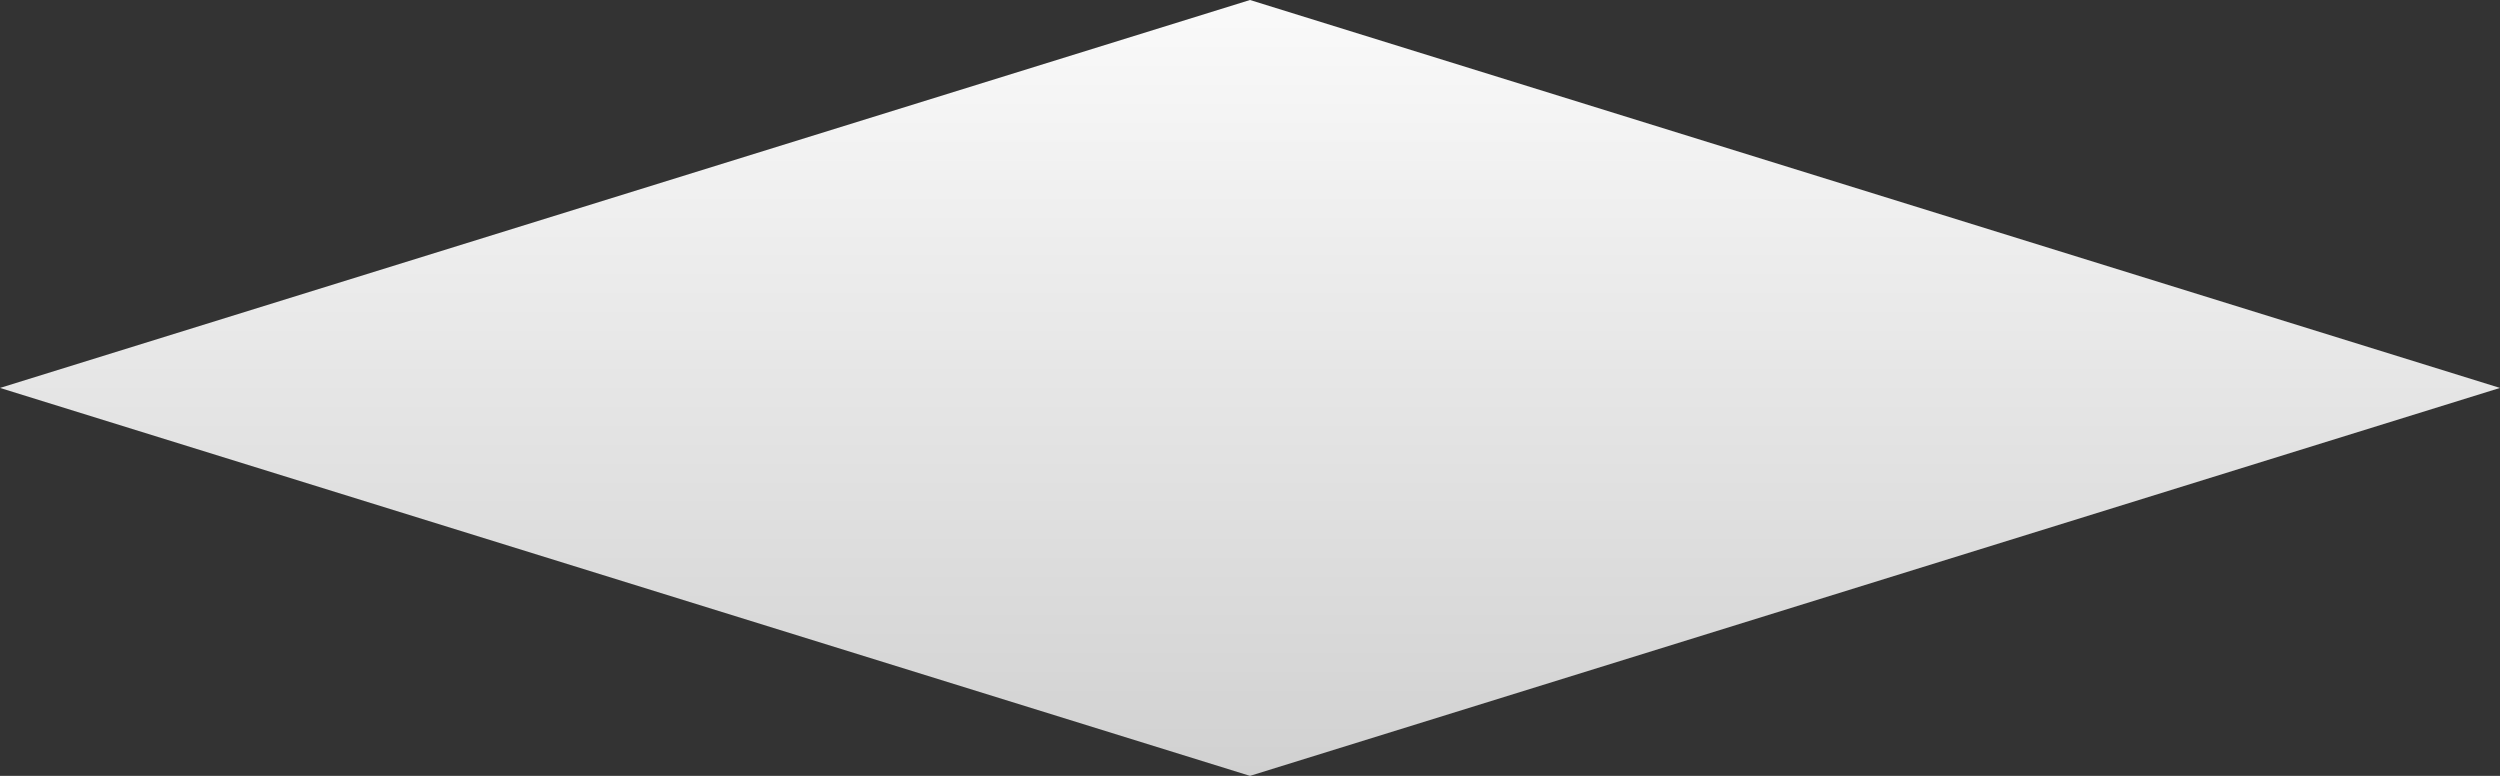
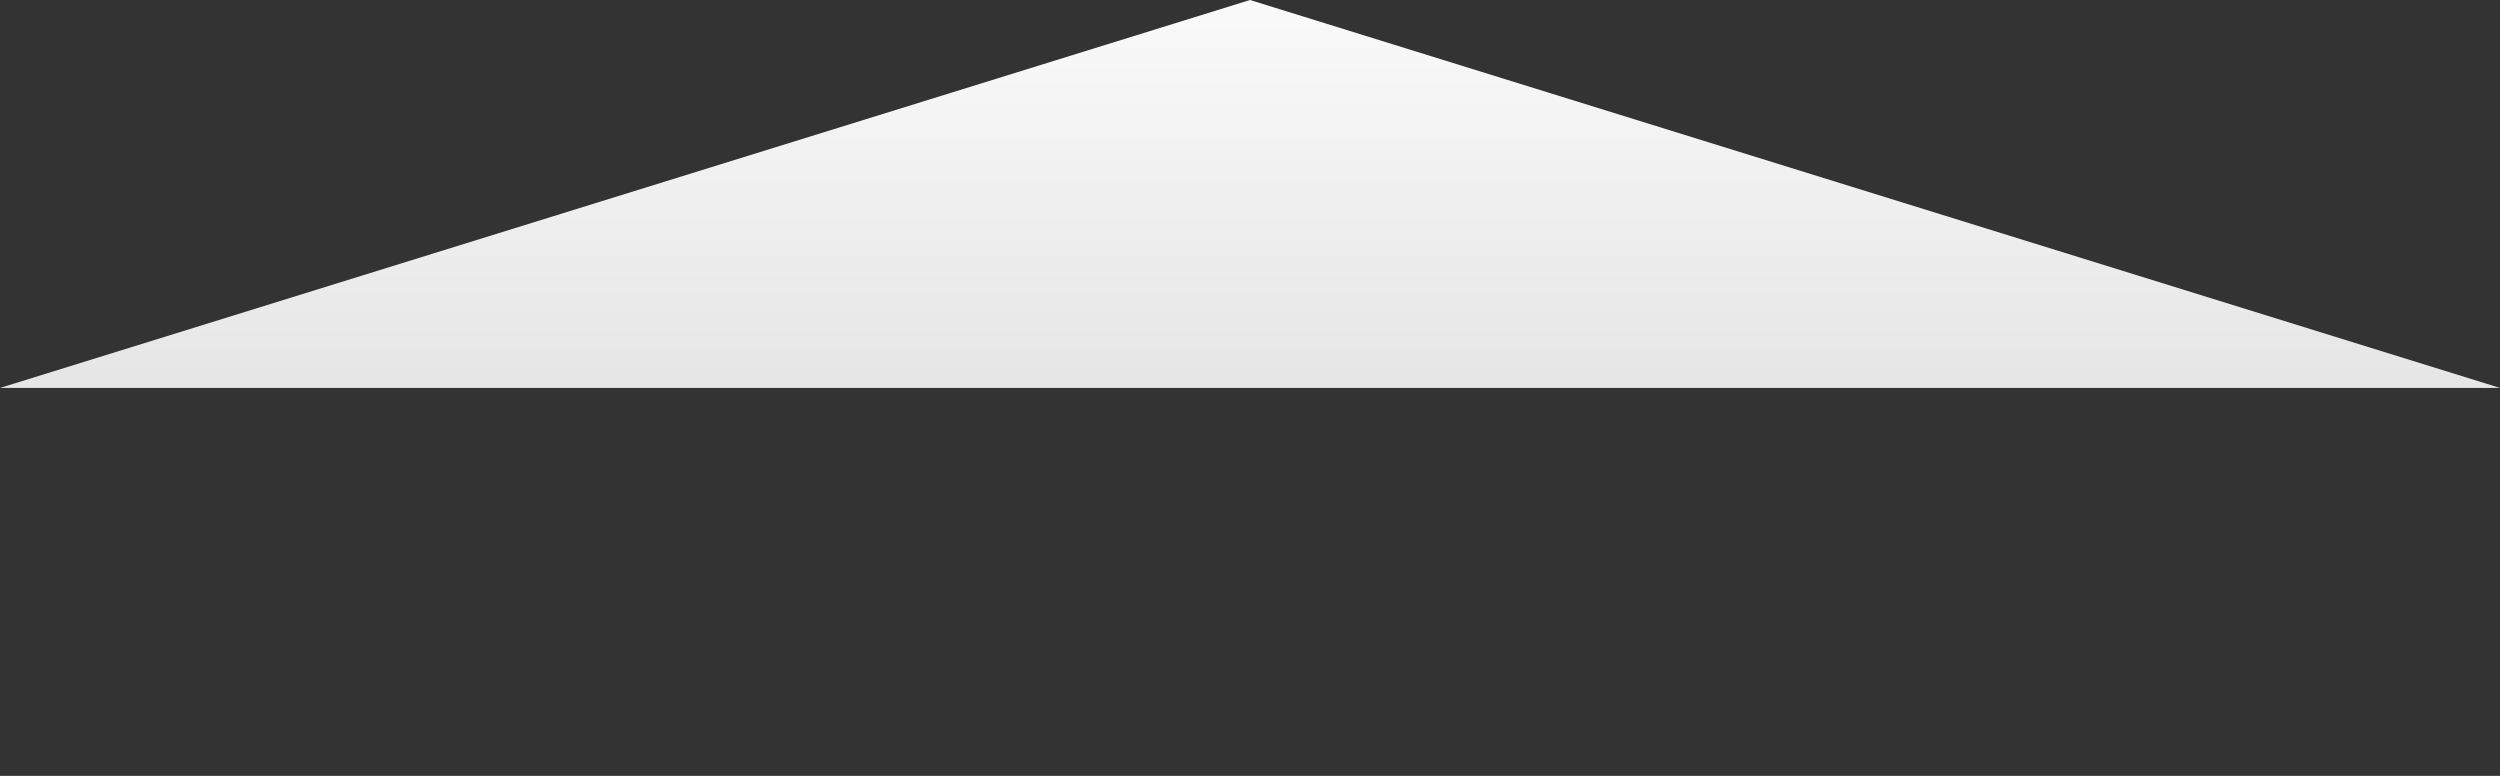
<svg xmlns="http://www.w3.org/2000/svg" width="145" height="45" viewBox="0 0 145 45" fill="none">
  <rect x="0" y="0" width="145" height="45" fill="#333333" stroke="none" />
-   <path d="M72.5 0L145 22.5L72.5 45L0 22.5L72.5 0Z" fill="url(#paint0_linear_2396_68889)" />
+   <path d="M72.5 0L145 22.5L0 22.5L72.5 0Z" fill="url(#paint0_linear_2396_68889)" />
  <defs>
    <linearGradient id="paint0_linear_2396_68889" x1="72.5" y1="0" x2="72.5" y2="45" gradientUnits="userSpaceOnUse">
      <stop stop-color="#FAFAFA" />
      <stop offset="1" stop-color="#D1D1D1" />
    </linearGradient>
  </defs>
</svg>